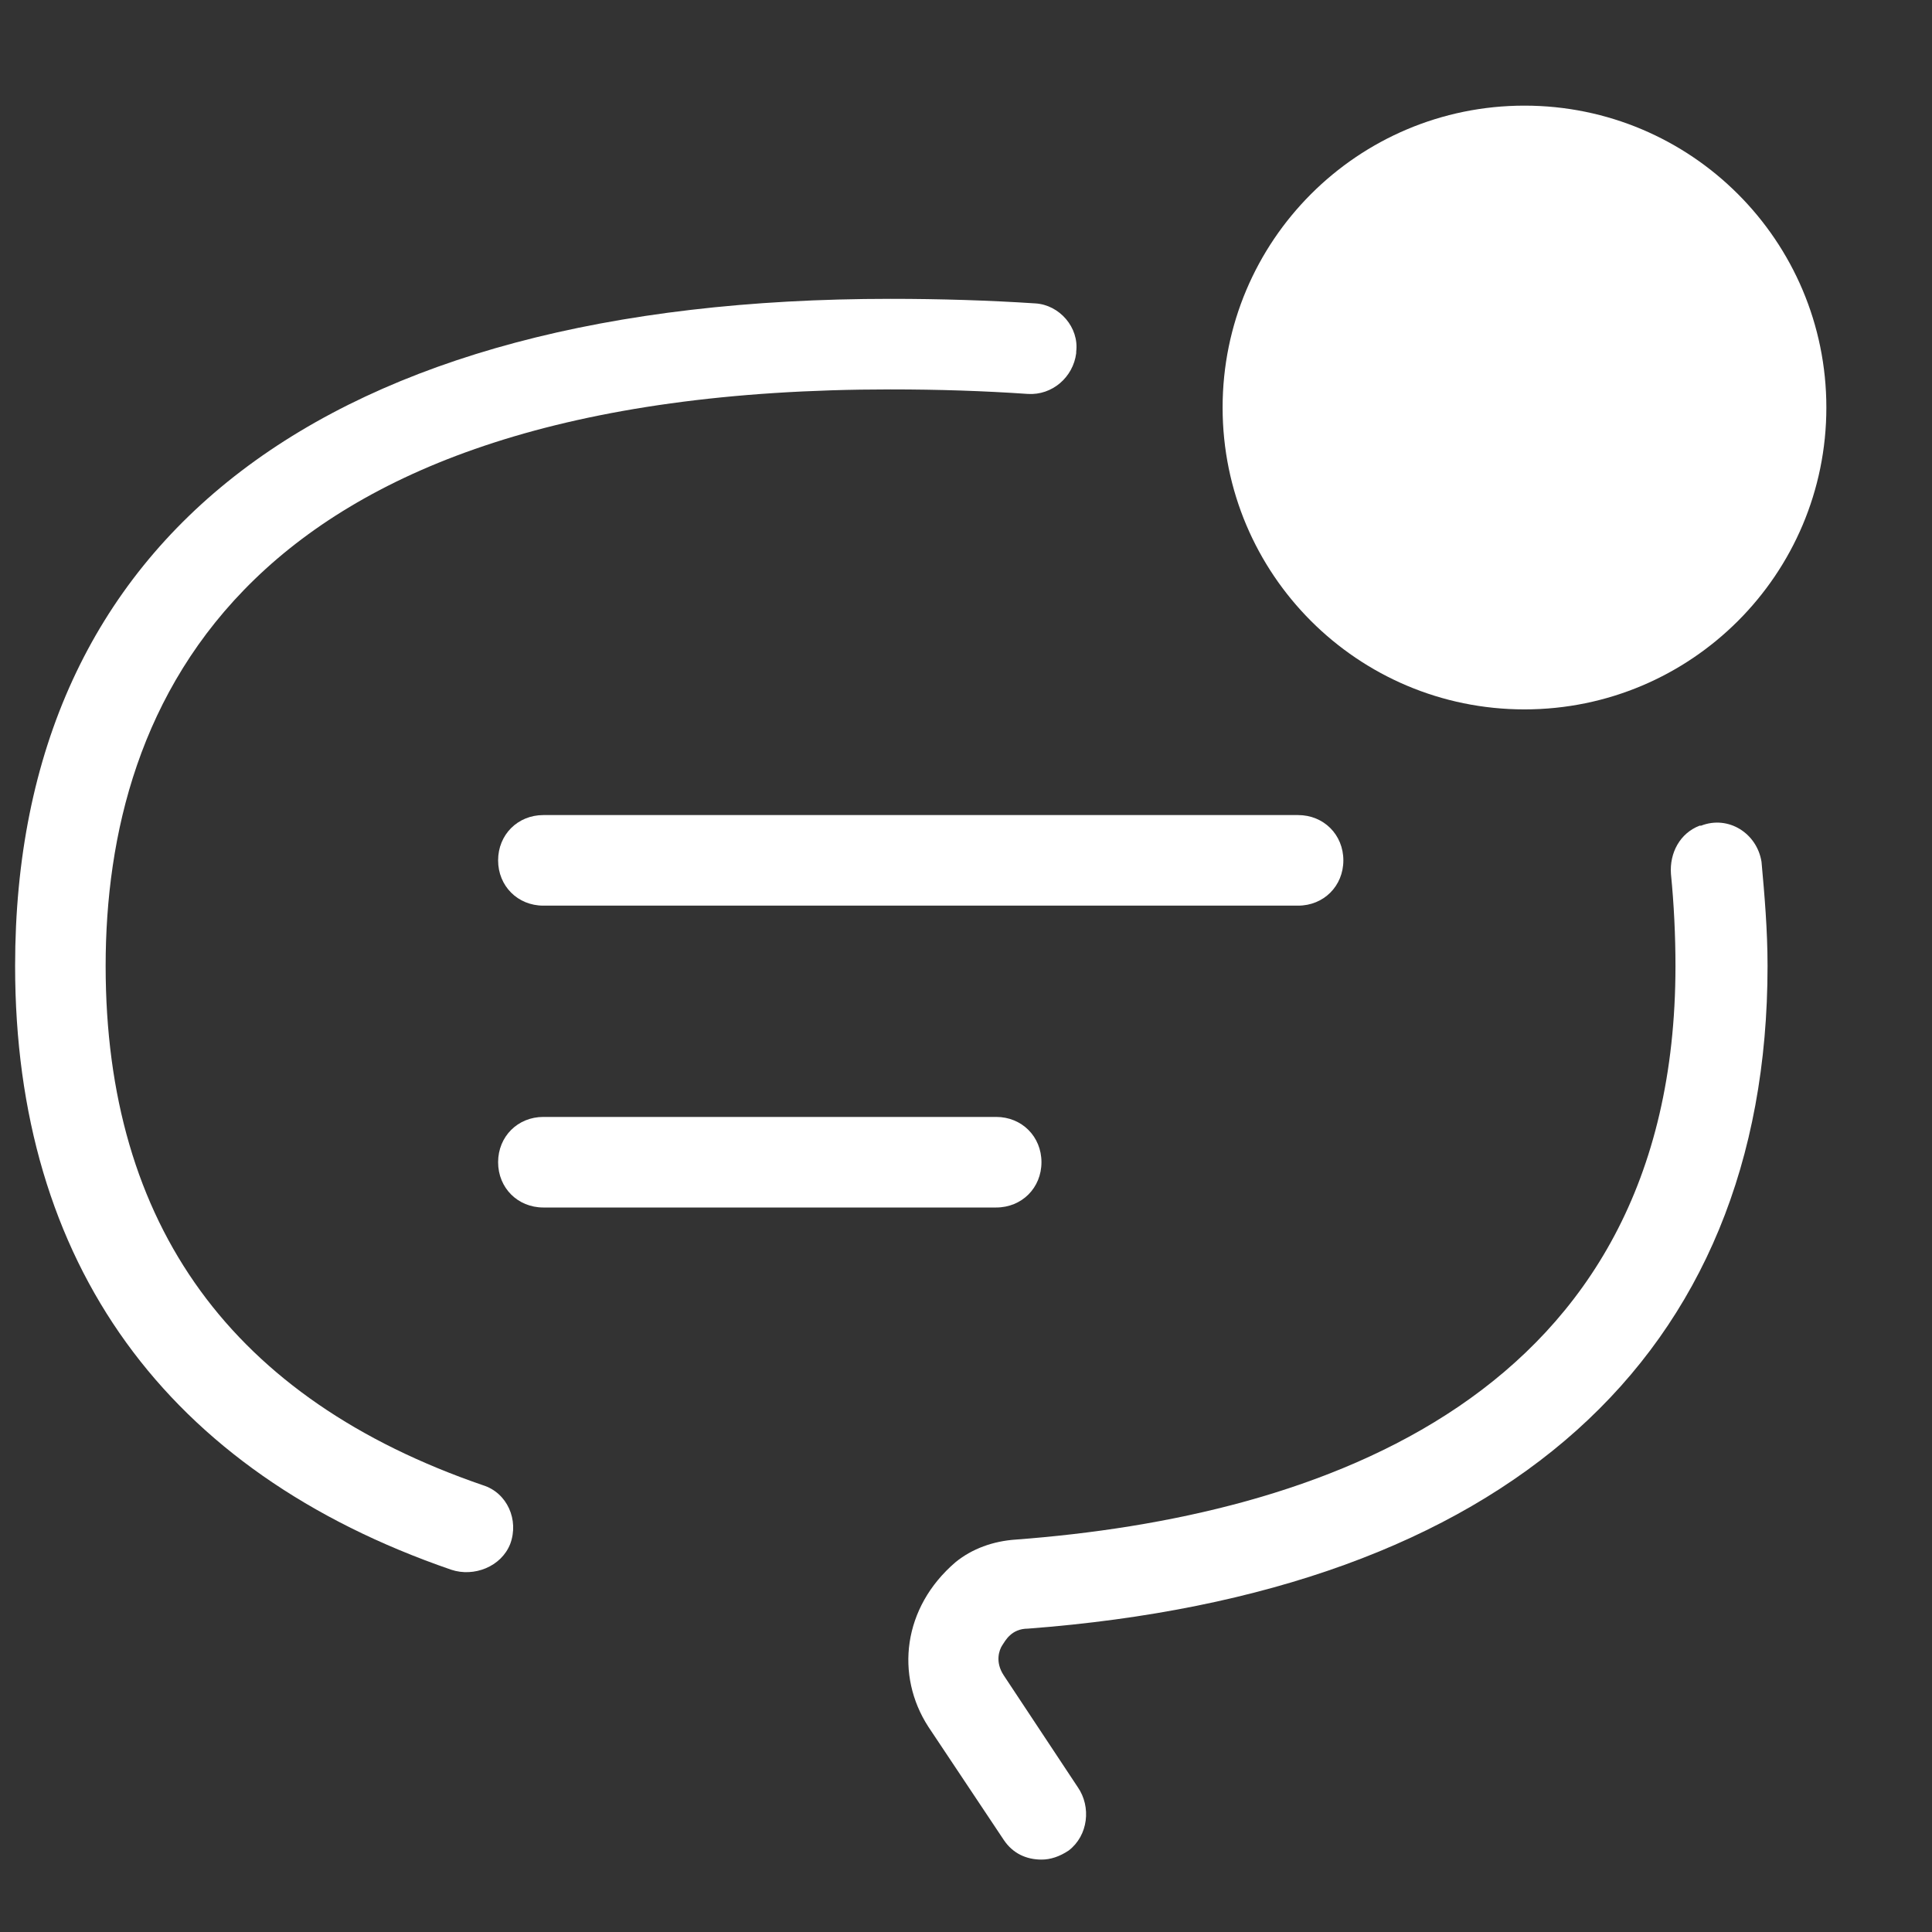
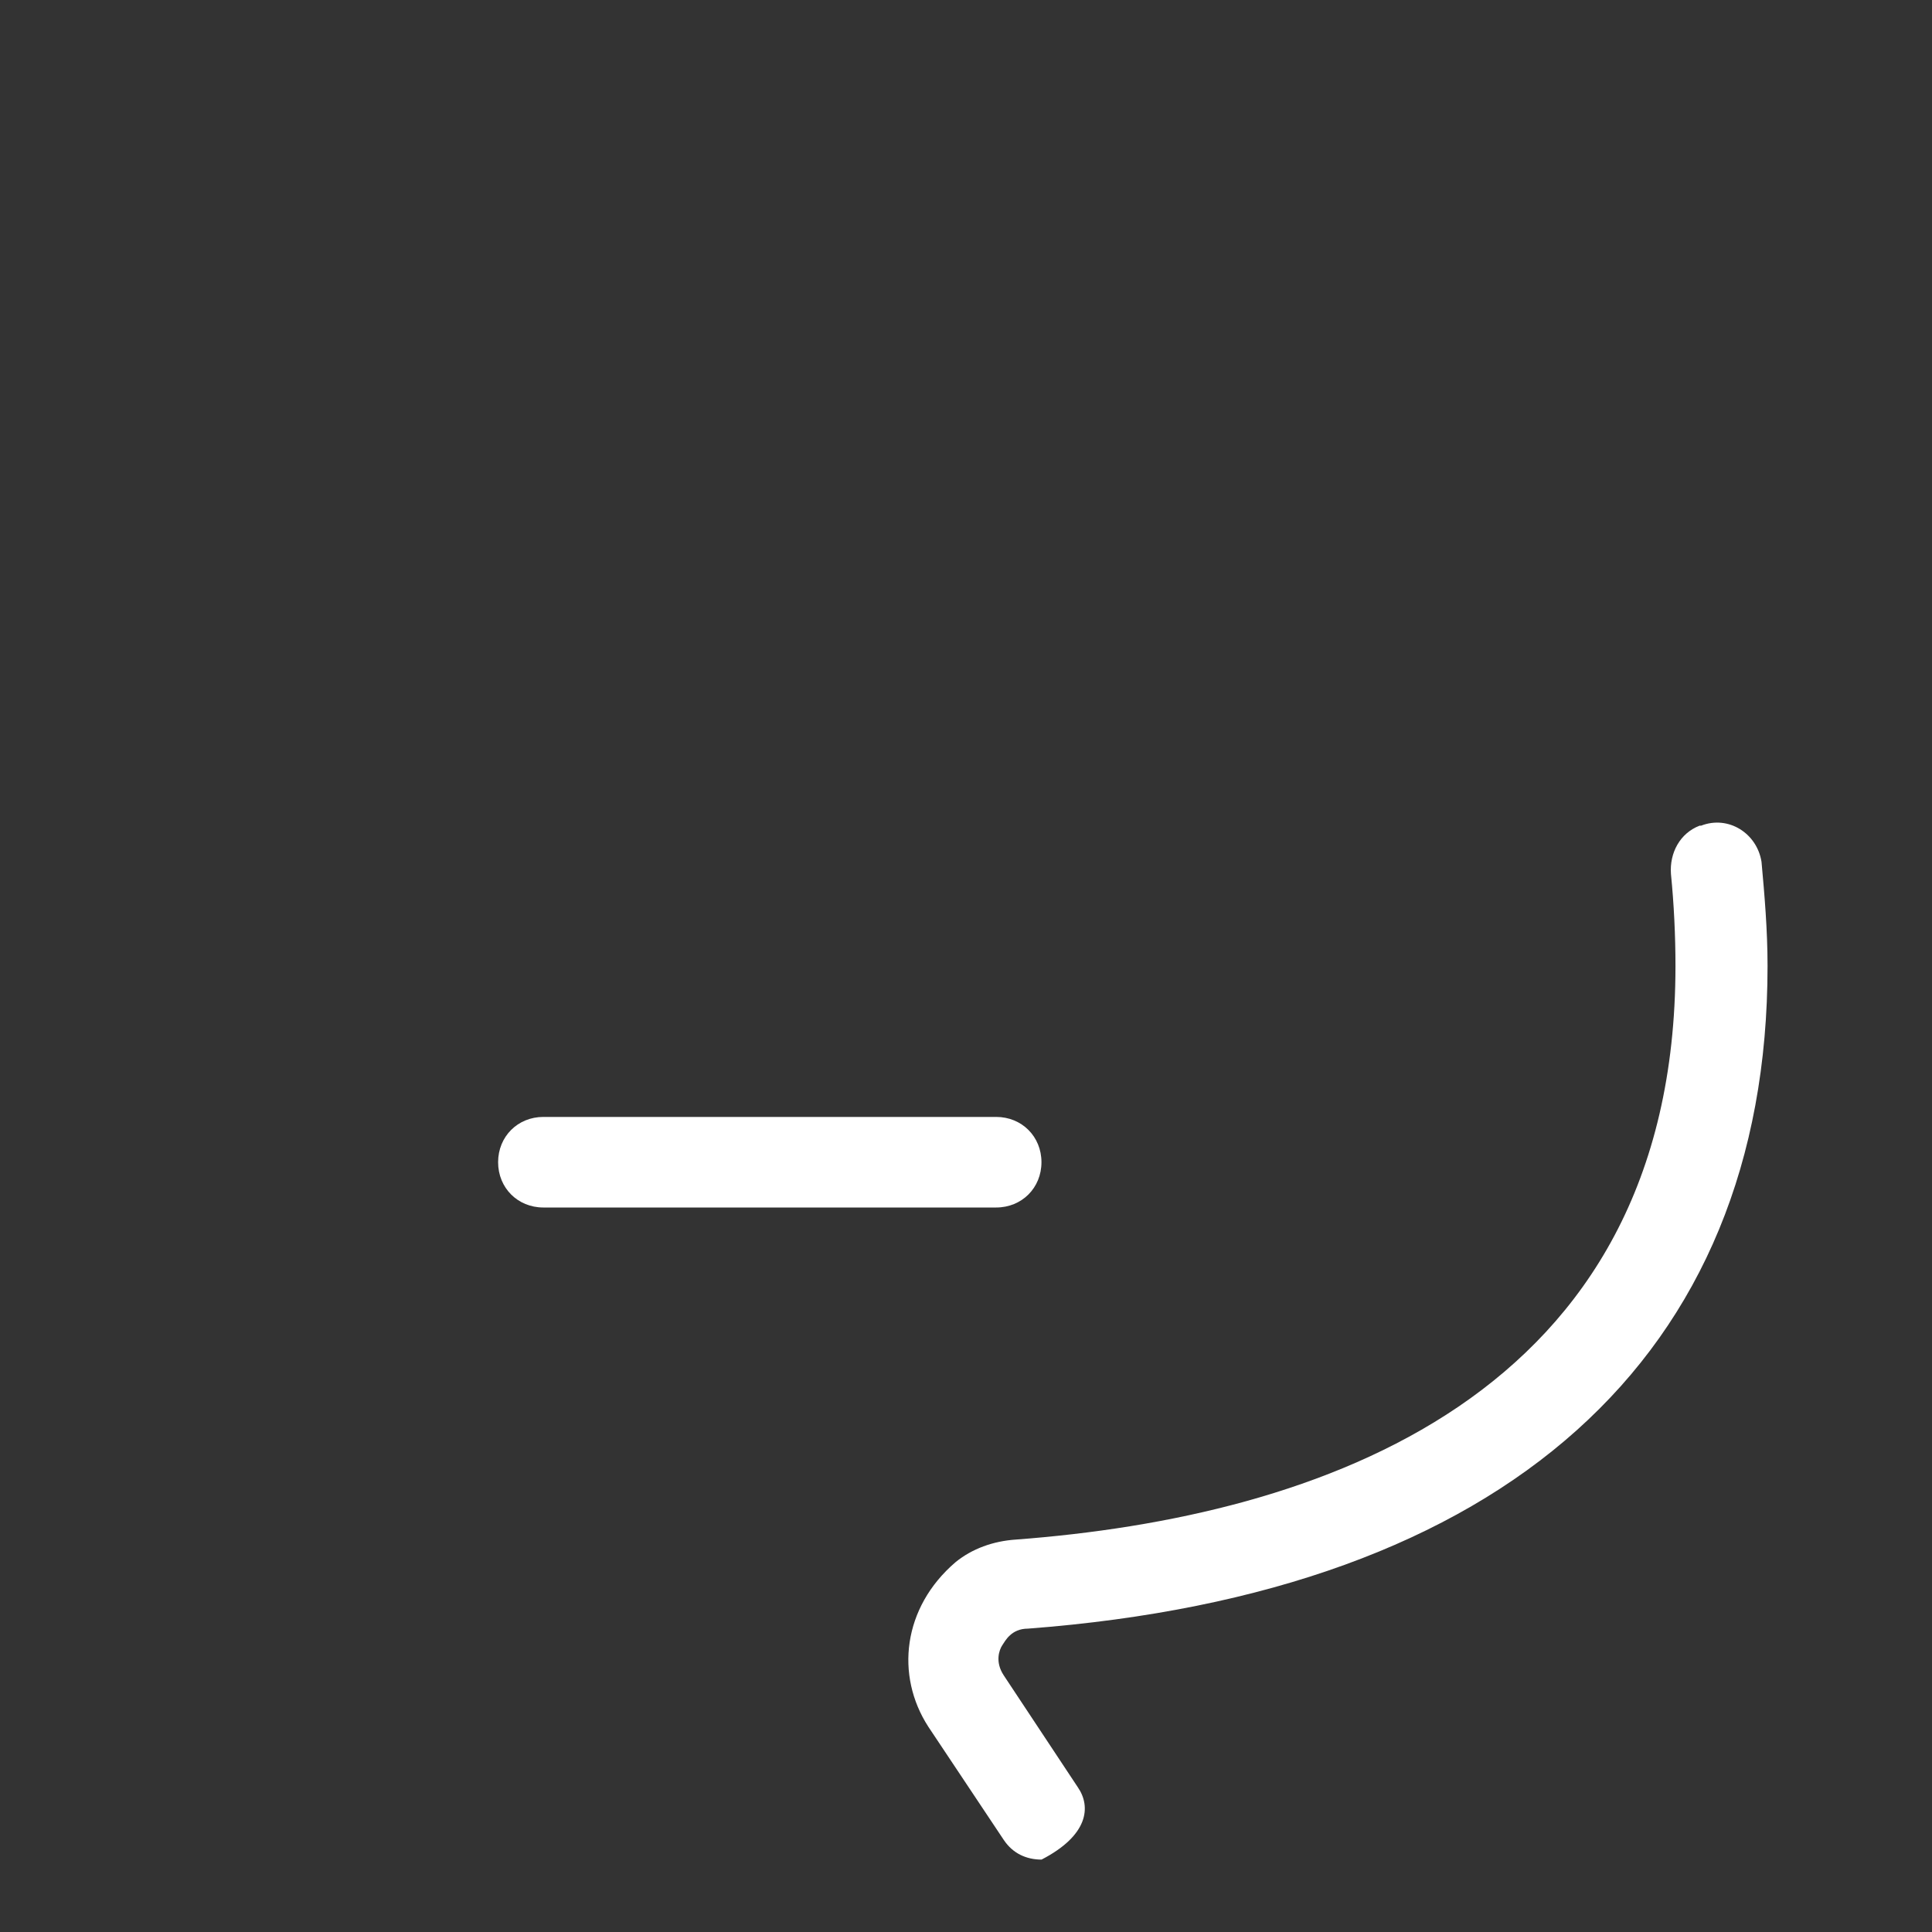
<svg xmlns="http://www.w3.org/2000/svg" width="50" height="50" viewBox="0 0 50 50" fill="none">
  <rect x="0" y="0" width="50" height="50" fill="#333333" stroke="none" />
-   <path d="M39.453 18.359C43.768 18.359 47.266 14.862 47.266 10.547C47.266 6.232 43.768 2.734 39.453 2.734C35.138 2.734 31.641 6.232 31.641 10.547C31.641 14.862 35.138 18.359 39.453 18.359Z" fill="white" />
-   <path d="M23.047 7.734C8.438 7.734 0.391 13.867 0.391 25C0.391 32.695 4.297 38.086 11.68 40.625C12.266 40.82 12.969 40.547 13.203 39.961C13.438 39.336 13.125 38.633 12.5 38.438C6.016 36.211 2.734 31.719 2.734 25C2.734 18.203 6.25 10.078 23.047 10.078C24.297 10.078 25.469 10.117 26.602 10.195C27.227 10.234 27.773 9.766 27.852 9.141C27.852 9.141 27.852 9.141 27.852 9.102C27.93 8.477 27.422 7.891 26.797 7.852C25.586 7.773 24.336 7.734 23.047 7.734Z" fill="white" />
-   <path d="M43.361 25.001C43.361 36.212 34.064 39.258 26.291 39.844C25.705 39.883 25.158 40.079 24.728 40.43C23.361 41.602 23.166 43.36 24.025 44.688L25.978 47.618C26.213 47.969 26.564 48.126 26.955 48.126C27.189 48.126 27.424 48.047 27.658 47.891C28.166 47.501 28.244 46.758 27.892 46.251L25.978 43.36C25.744 43.008 25.861 42.696 25.939 42.579C26.017 42.462 26.174 42.149 26.603 42.149C38.947 41.212 45.744 35.118 45.744 25.001C45.744 24.063 45.666 23.165 45.588 22.305C45.471 21.563 44.728 21.094 44.025 21.368C44.025 21.368 44.025 21.368 43.986 21.368C43.478 21.563 43.205 22.071 43.244 22.618C43.322 23.399 43.361 24.219 43.361 25.001Z" fill="white" />
+   <path d="M43.361 25.001C43.361 36.212 34.064 39.258 26.291 39.844C25.705 39.883 25.158 40.079 24.728 40.43C23.361 41.602 23.166 43.36 24.025 44.688L25.978 47.618C26.213 47.969 26.564 48.126 26.955 48.126C28.166 47.501 28.244 46.758 27.892 46.251L25.978 43.36C25.744 43.008 25.861 42.696 25.939 42.579C26.017 42.462 26.174 42.149 26.603 42.149C38.947 41.212 45.744 35.118 45.744 25.001C45.744 24.063 45.666 23.165 45.588 22.305C45.471 21.563 44.728 21.094 44.025 21.368C44.025 21.368 44.025 21.368 43.986 21.368C43.478 21.563 43.205 22.071 43.244 22.618C43.322 23.399 43.361 24.219 43.361 25.001Z" fill="white" />
  <path d="M25.781 31.25H14.062C13.398 31.25 12.891 30.742 12.891 30.078C12.891 29.414 13.398 28.906 14.062 28.906H25.781C26.445 28.906 26.953 29.414 26.953 30.078C26.953 30.742 26.445 31.25 25.781 31.25Z" fill="white" />
-   <path d="M33.594 23.438H14.062C13.398 23.438 12.891 22.93 12.891 22.266C12.891 21.602 13.398 21.094 14.062 21.094H33.594C34.258 21.094 34.766 21.602 34.766 22.266C34.766 22.93 34.258 23.438 33.594 23.438Z" fill="white" />
</svg>